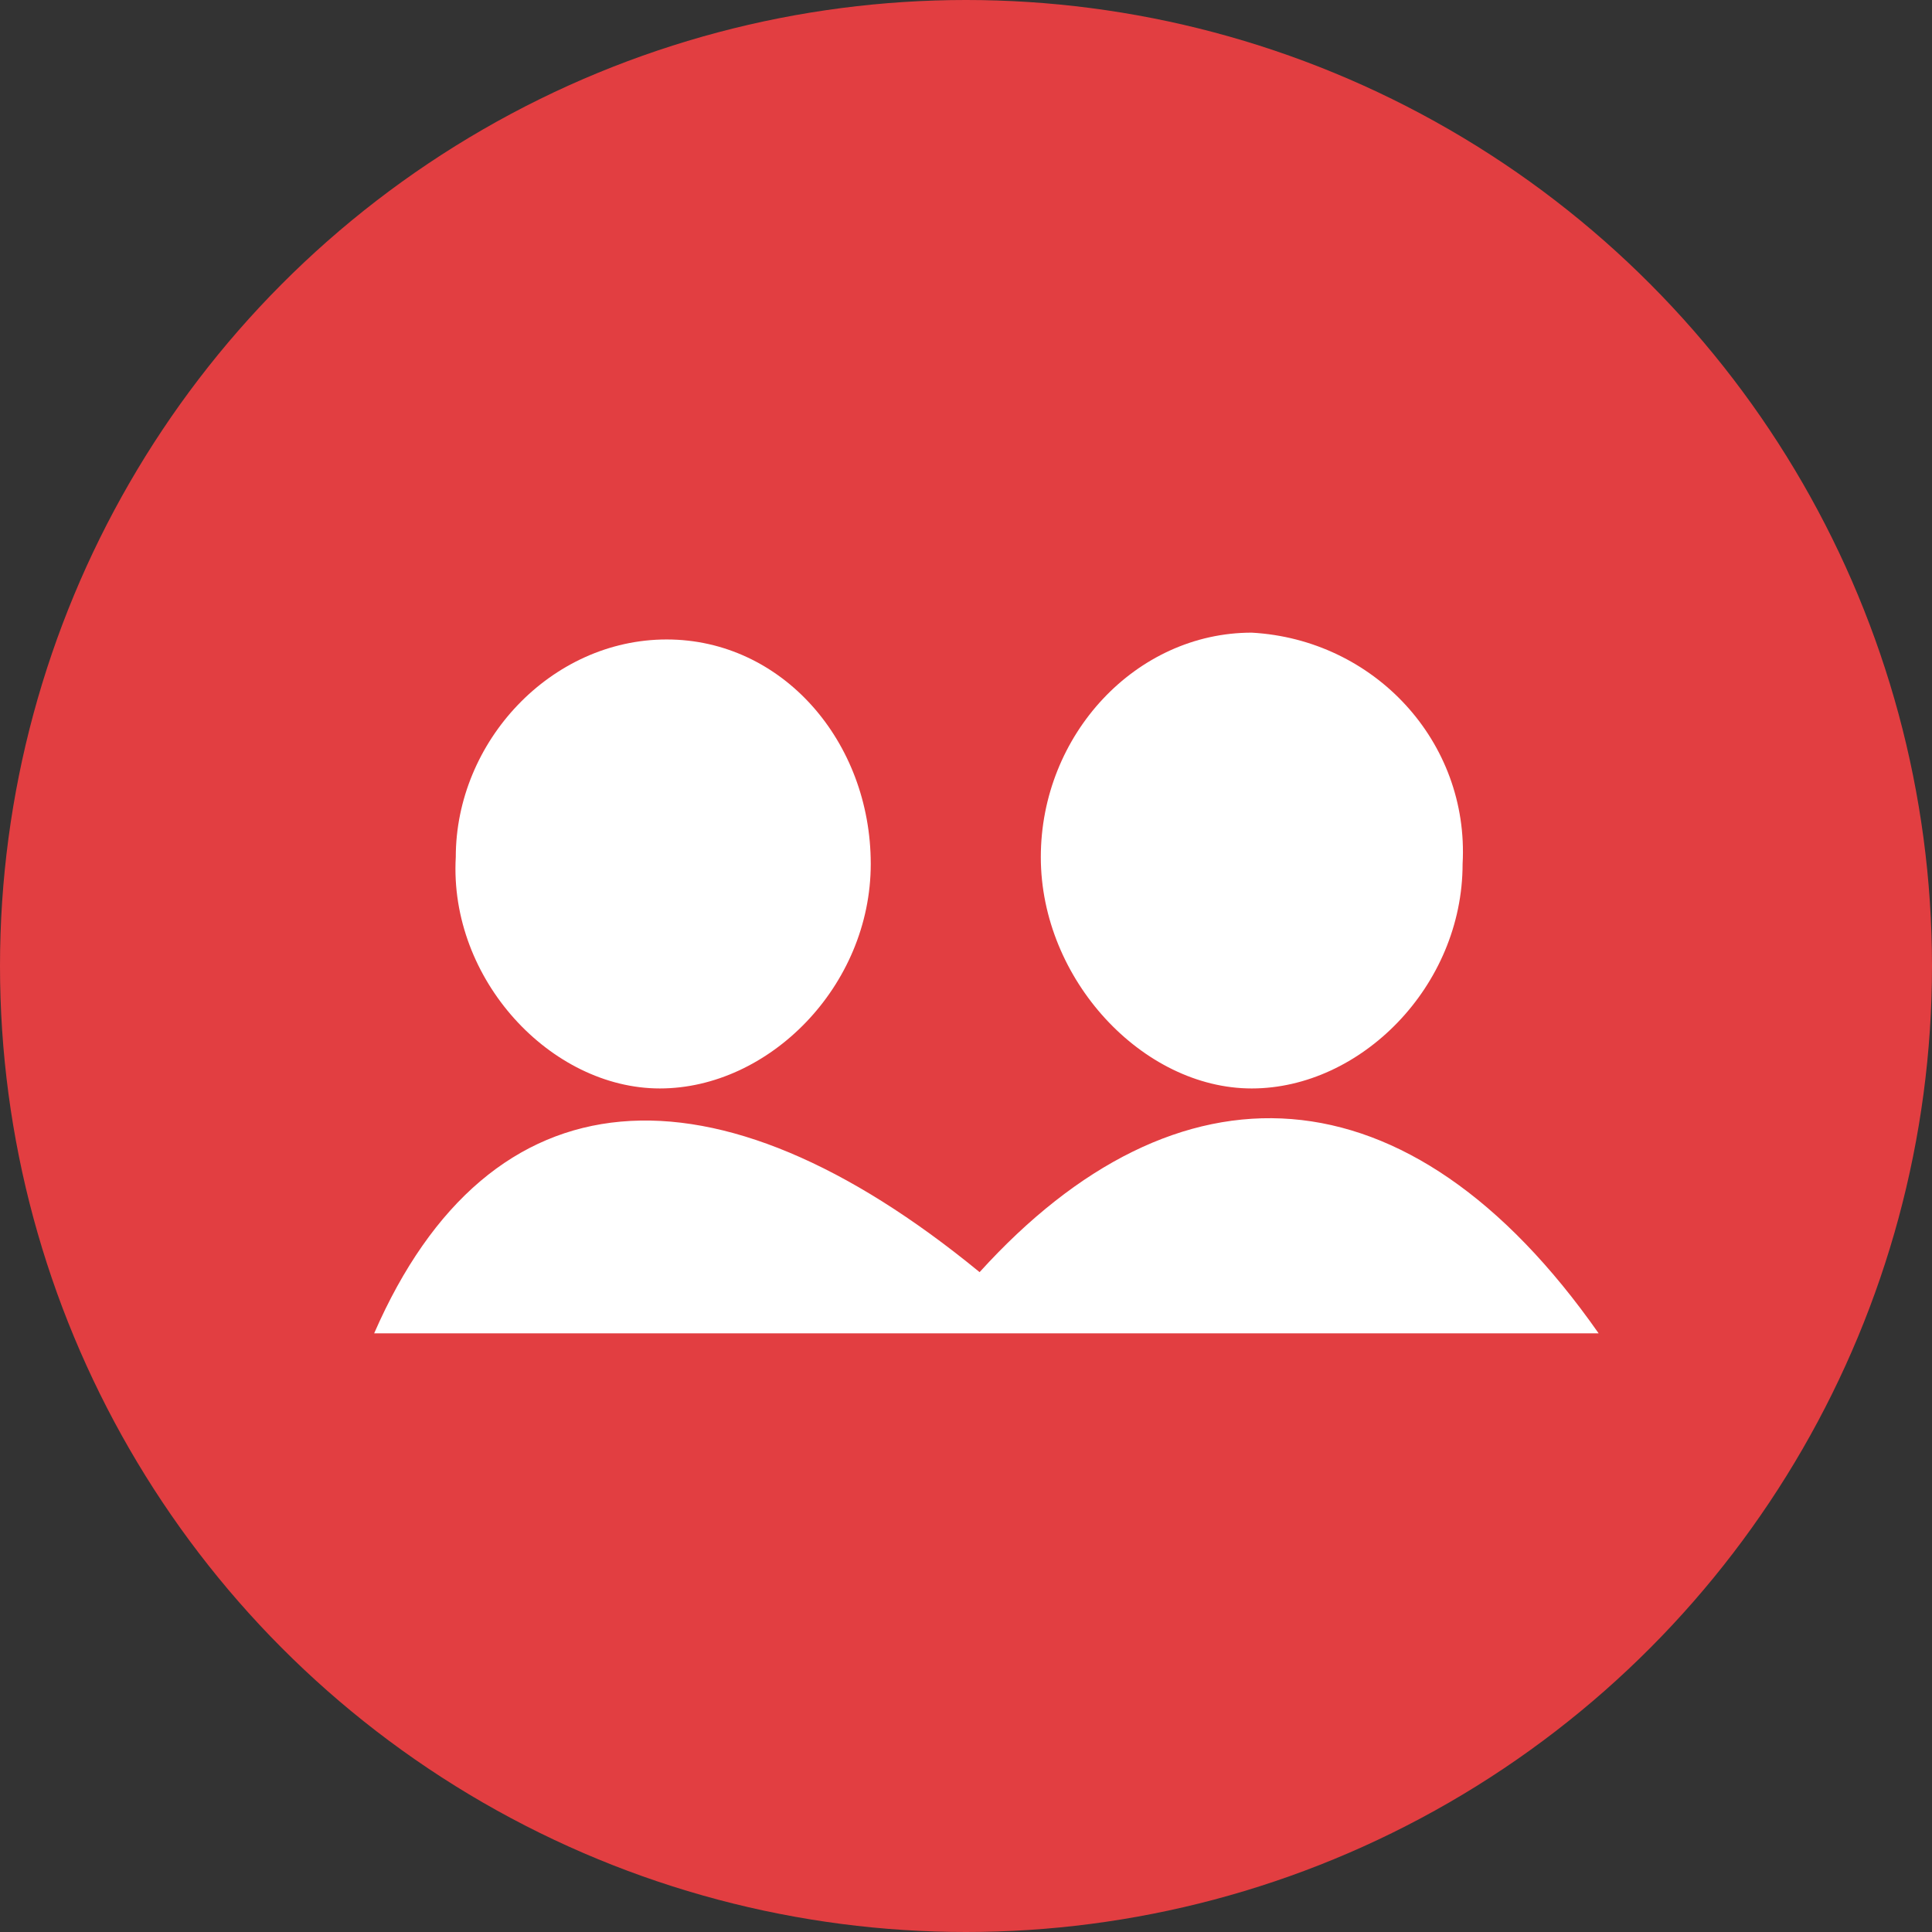
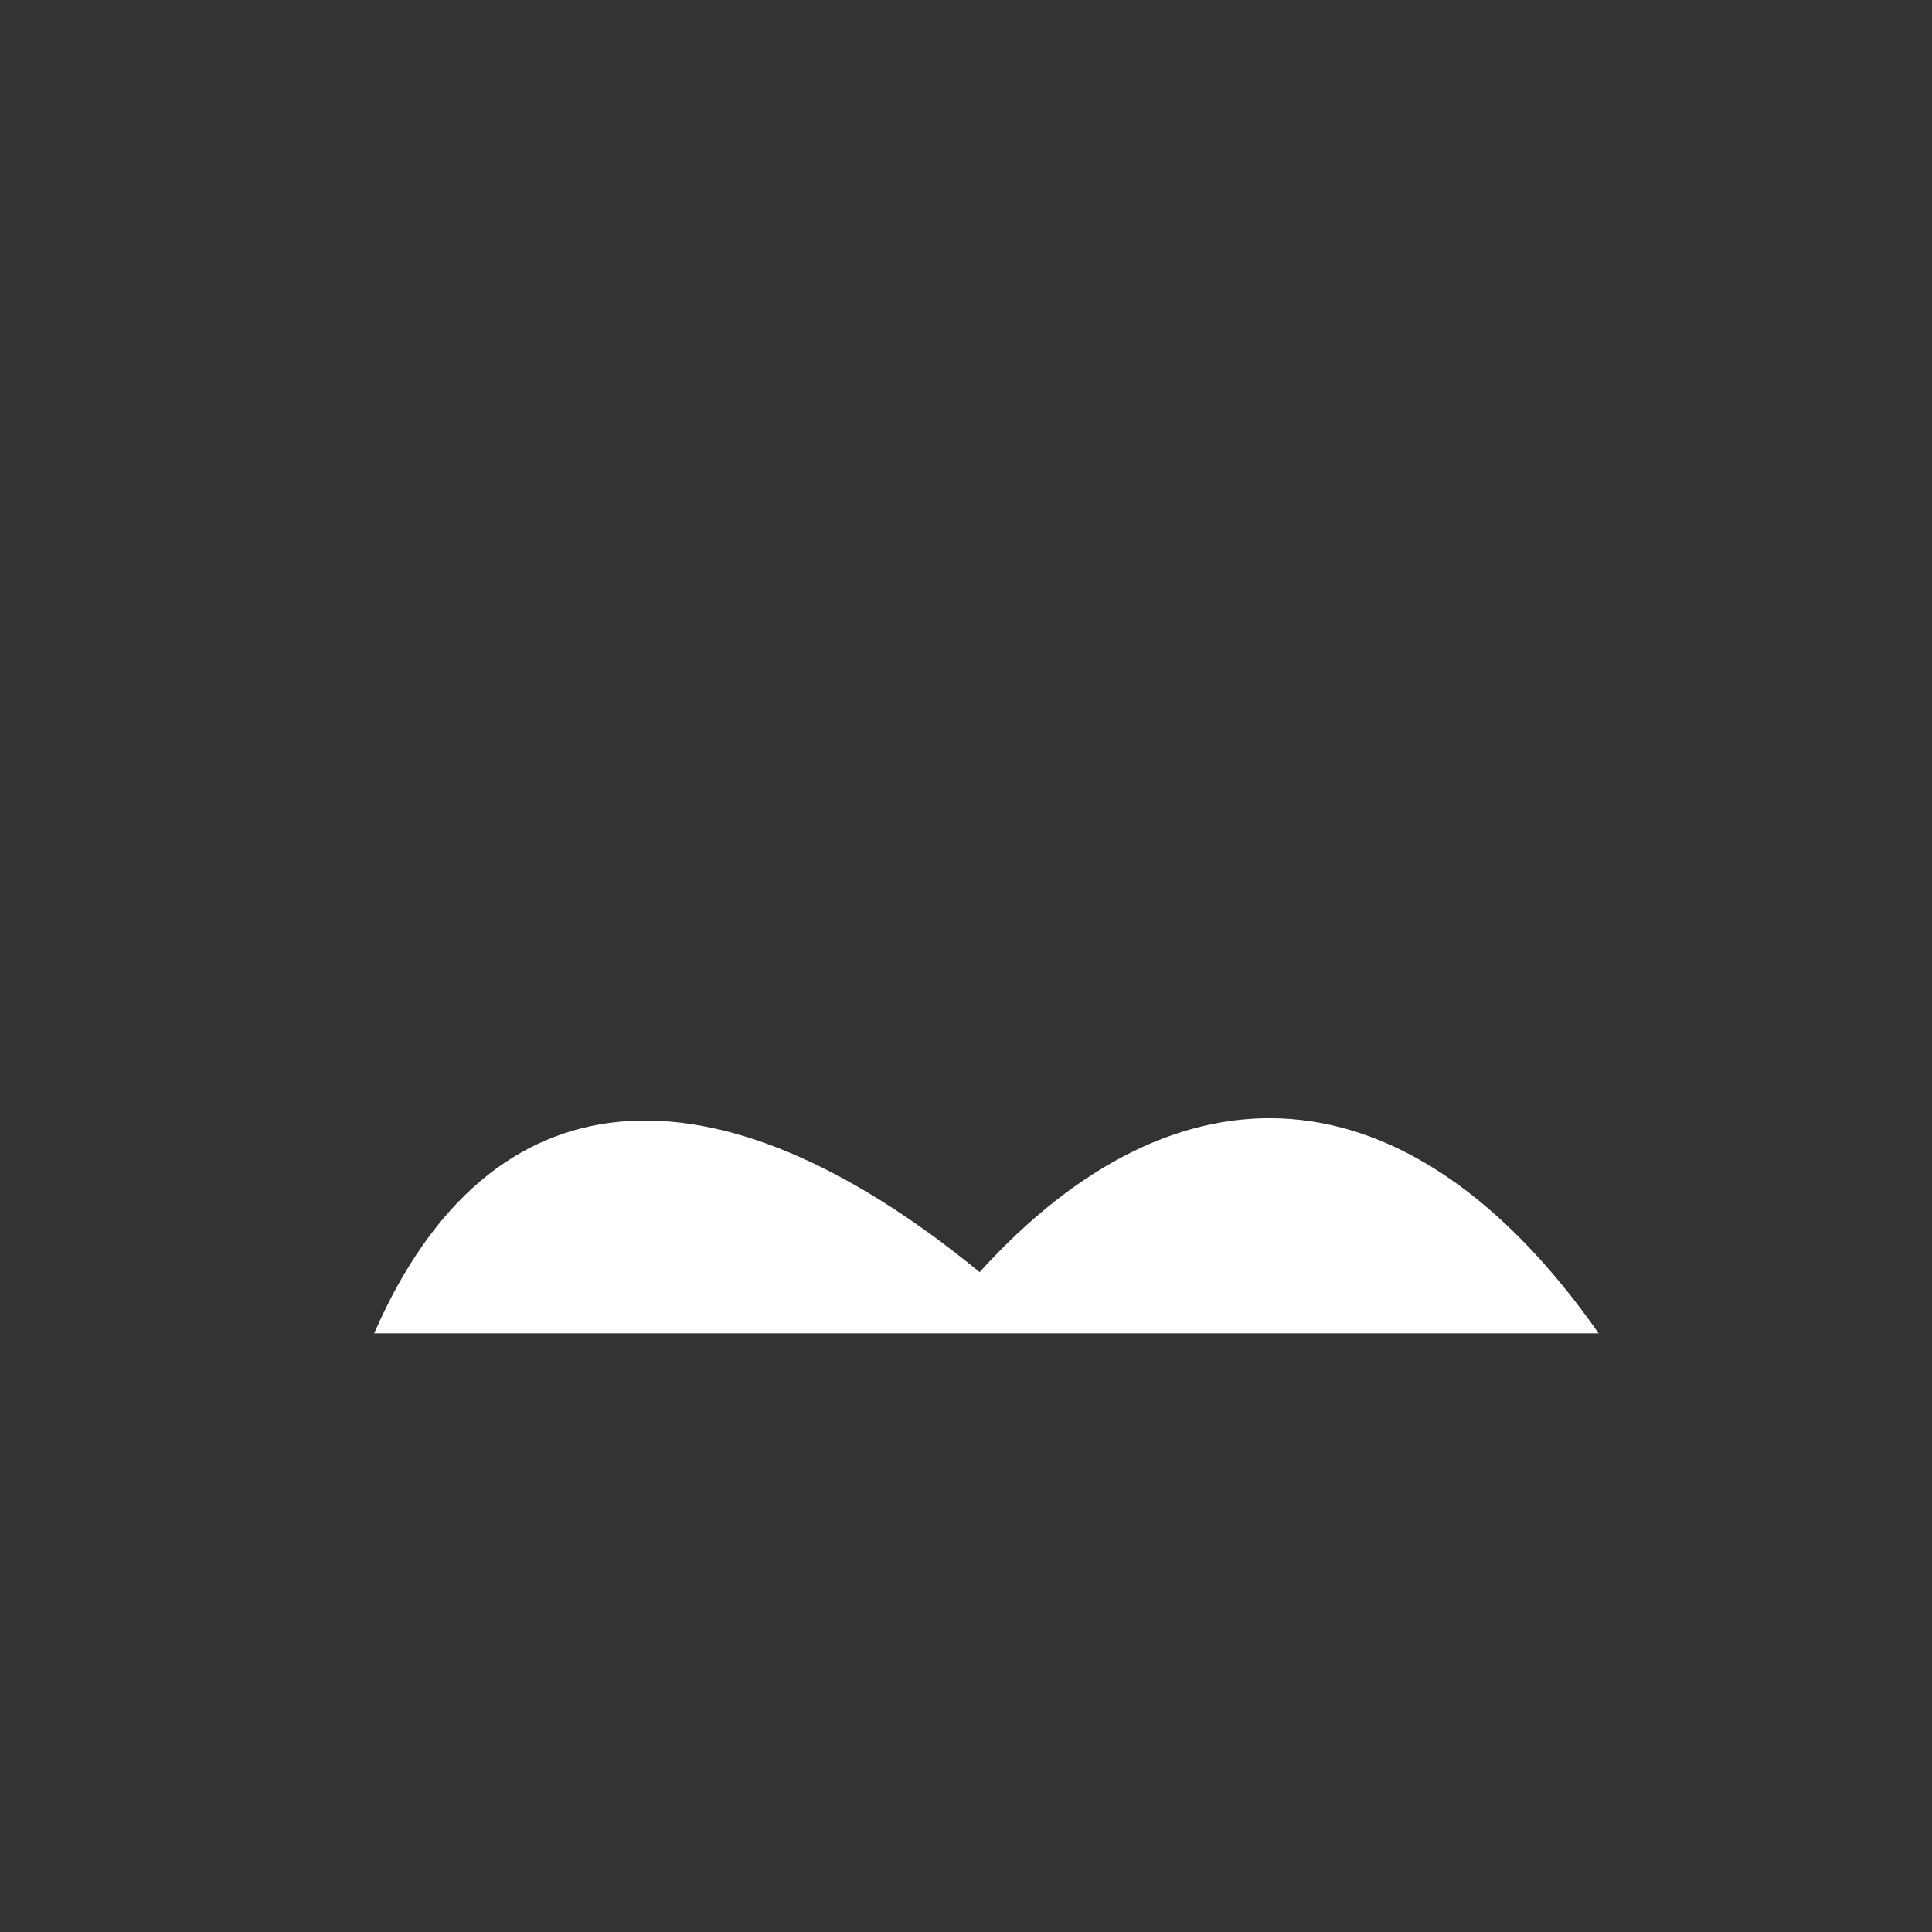
<svg xmlns="http://www.w3.org/2000/svg" xmlns:ns1="http://www.inkscape.org/namespaces/inkscape" xmlns:ns2="http://sodipodi.sourceforge.net/DTD/sodipodi-0.dtd" version="1.1" x="0px" y="0px" viewBox="0 0 76 76" enable-background="new 0 0 28.4 28.4" xml:space="preserve" id="svg3390" ns1:version="0.91 r13725" ns2:docname="symbol2.svg" width="76" height="76">
  <rect x="0" y="0" width="76" height="76" fill="#333333" stroke="none" />
  <defs id="defs3410" />
  <ns2:namedview pagecolor="#ffffff" bordercolor="#666666" borderopacity="1" objecttolerance="10" gridtolerance="10" guidetolerance="10" ns1:pageopacity="0" ns1:pageshadow="2" ns1:window-width="1920" ns1:window-height="1018" id="namedview3408" showgrid="false" fit-margin-top="0" fit-margin-left="0" fit-margin-right="0" fit-margin-bottom="0" ns1:zoom="8.3098593" ns1:cx="14.2" ns1:cy="14.2" ns1:window-x="-8" ns1:window-y="-8" ns1:window-maximized="1" ns1:current-layer="svg3390" />
  <g id="Ebene_1" display="none" style="display:none" transform="translate(0,47.6)">
-     <circle display="inline" cx="14.2" cy="14.2" r="14.2" id="circle3393" style="display:inline;fill:#e23e41" />
-     <path display="inline" d="m 10.2,22.2 c 0.8,-4.1 1.5,-7.7 2.3,-11.7 3.1,0.8 6,1.5 9.2,2.4 -0.9,3.7 -1.7,7.2 -2.6,11 -3.1,-0.6 -5.9,-1.2 -8.9,-1.7 z" id="path3395" ns1:connector-curvature="0" style="clip-rule:evenodd;display:inline;fill:#ffffff;fill-rule:evenodd" />
    <path display="inline" d="m 6.2,8.6 c 0,0 6.2,-1.4 9.5,-2.1 0.3,1.3 0.8,4.5 0.8,4.5 L 12,9.8 9.9,20.4 6.2,8.6 Z" id="path3397" ns1:connector-curvature="0" style="clip-rule:evenodd;display:inline;fill:#ffffff;fill-rule:evenodd" />
  </g>
  <g id="Ebene_2" transform="translate(0,47.6)">
-     <circle cx="38" cy="-9.6" id="circle3400" style="fill:#e23e41" r="38" />
    <path d="m 14.718,4.851 c 4.549,-10.437 13.38,-10.972 23.817,-2.408 7.761,-8.563 16.859,-8.296 24.352,2.408 -16.324,0 -32.113,0 -48.169,0 z" id="path3402" ns1:connector-curvature="0" style="clip-rule:evenodd;fill:#ffffff;fill-rule:evenodd" />
-     <path d="m 26.225,-22.445 c 4.549,0 8.028,4.014 8.028,8.831 0,4.817 -4.014,8.831 -8.296,8.831 -4.282,0 -8.296,-4.282 -8.028,-9.099 0,-4.549 3.746,-8.563 8.296,-8.563 z" id="path3404" ns1:connector-curvature="0" style="clip-rule:evenodd;fill:#ffffff;fill-rule:evenodd" />
-     <path d="m 57.535,-13.614 c 0,4.817 -4.014,8.831 -8.296,8.831 -4.282,0 -8.296,-4.282 -8.296,-9.099 0,-4.817 3.746,-8.831 8.296,-8.831 4.817,0.268 8.563,4.282 8.296,9.099 z" id="path3406" ns1:connector-curvature="0" style="clip-rule:evenodd;fill:#ffffff;fill-rule:evenodd" />
  </g>
</svg>